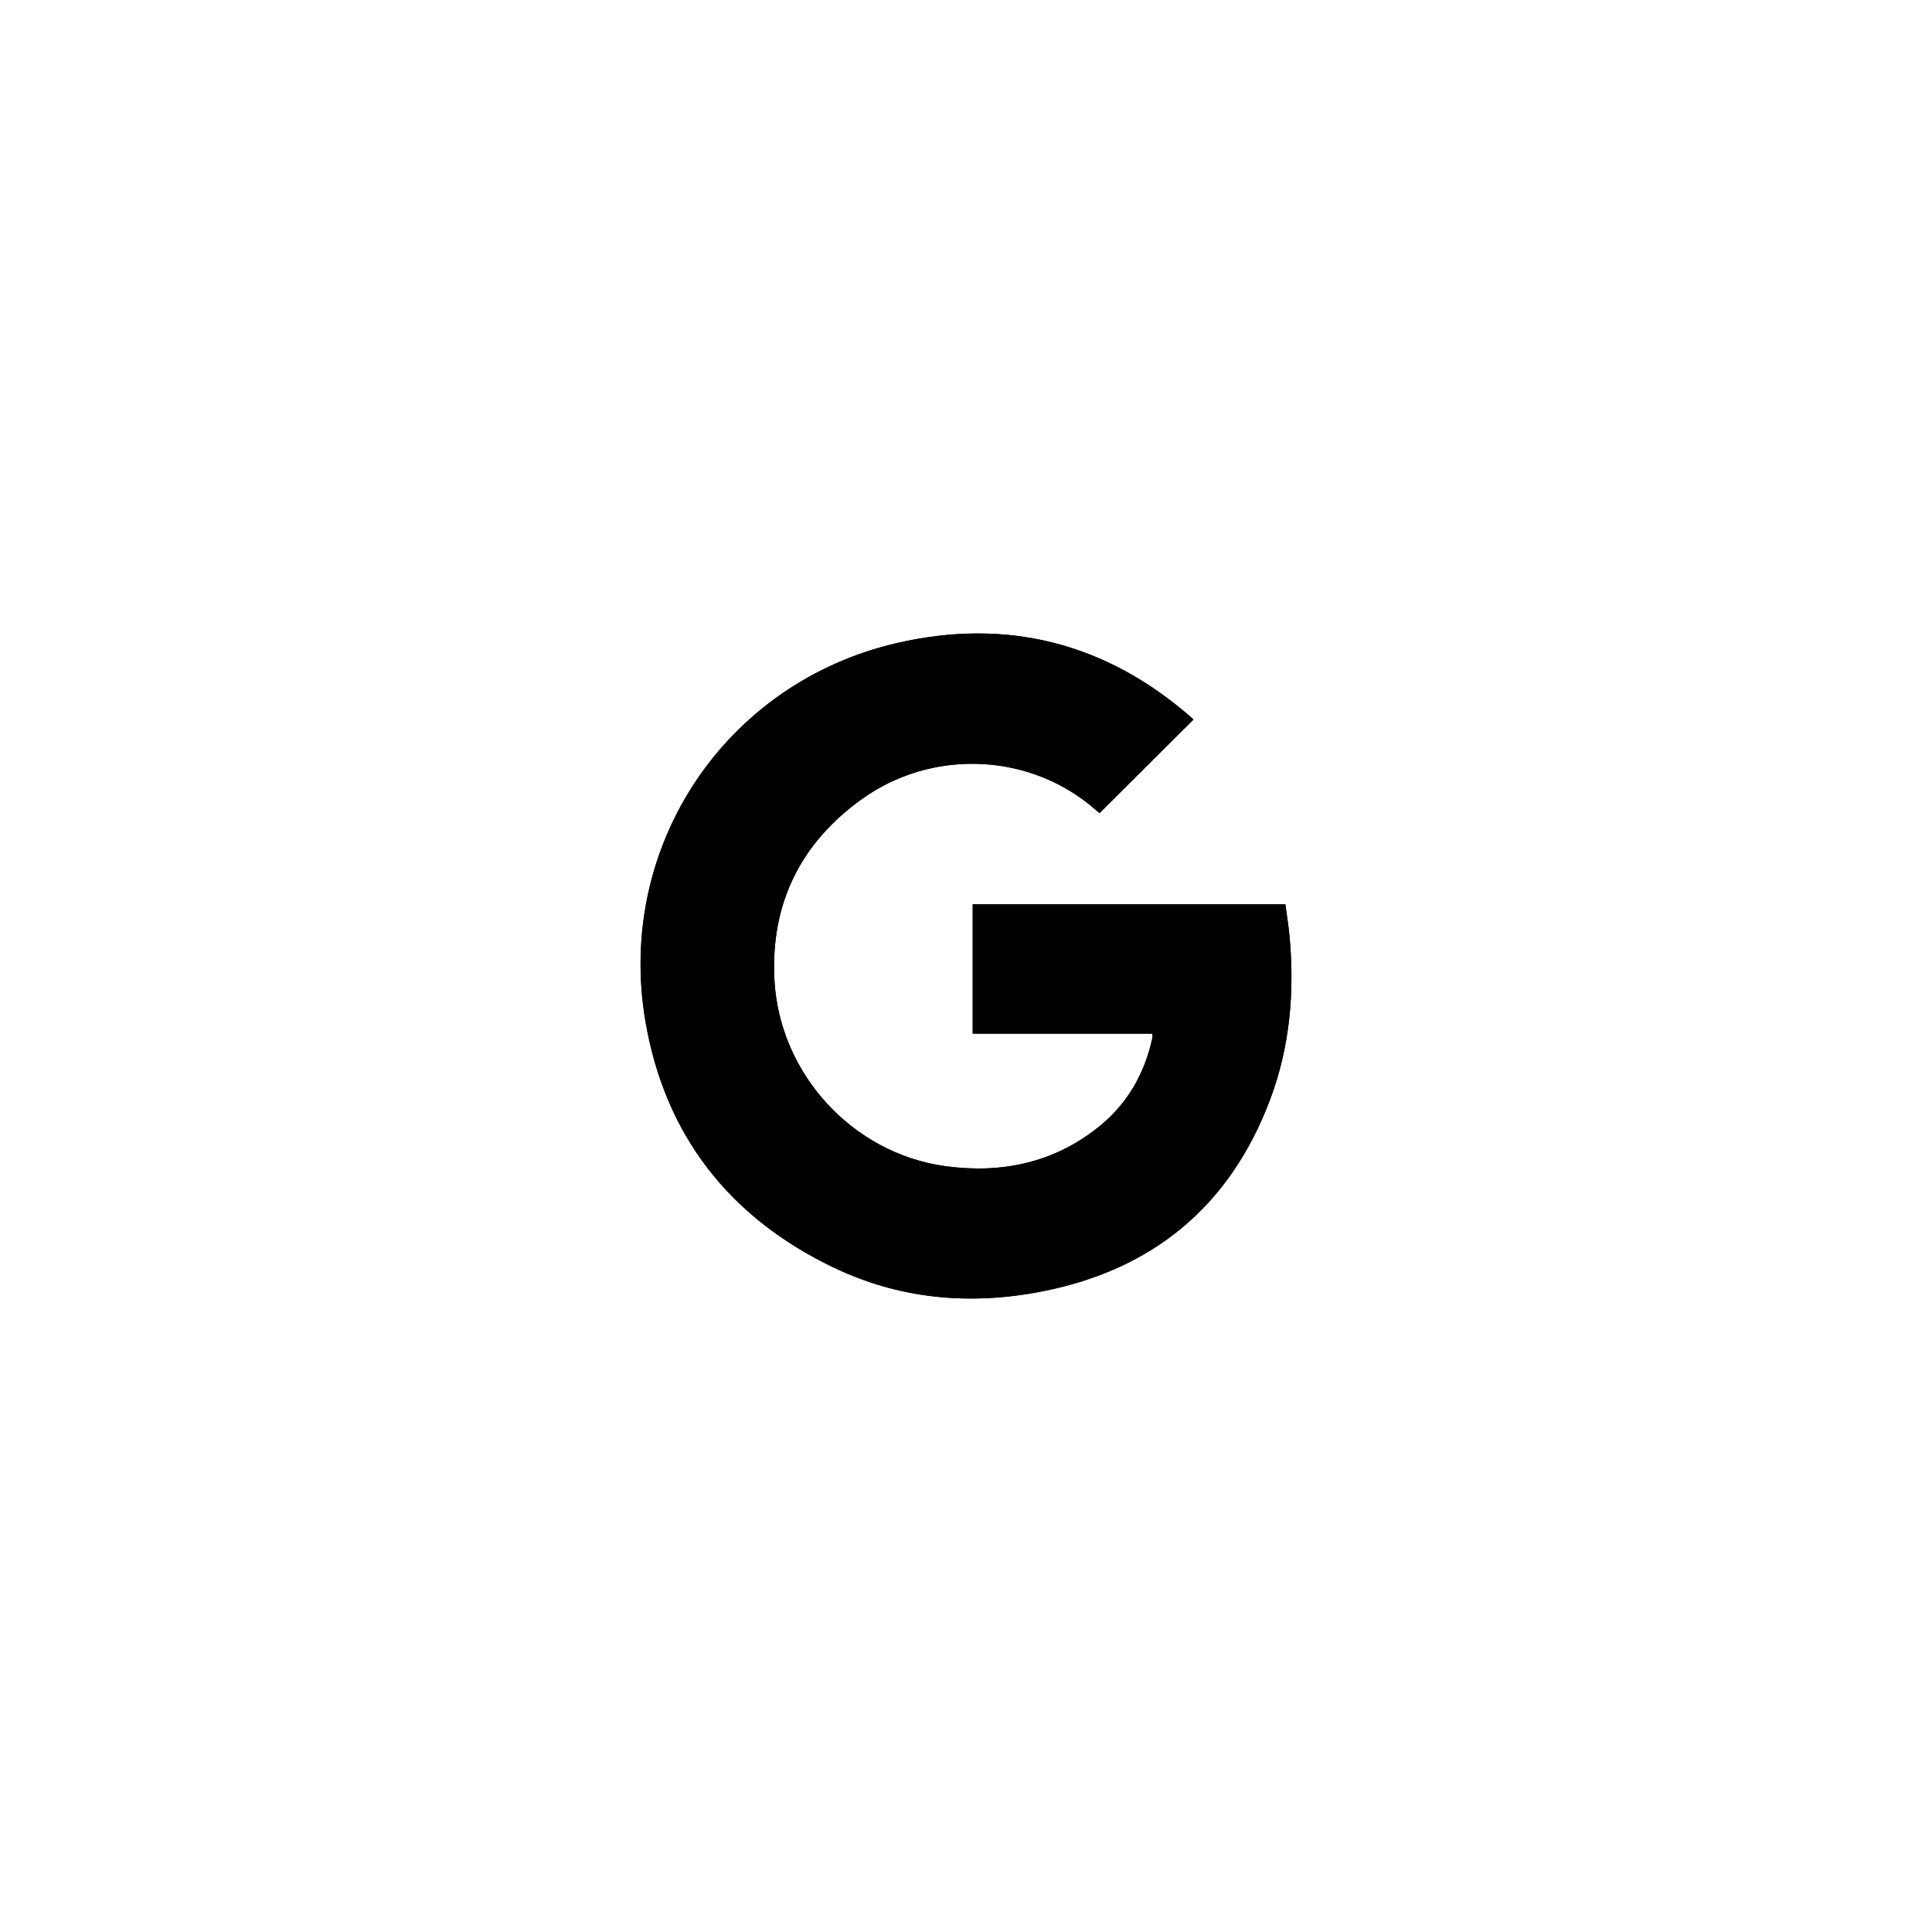
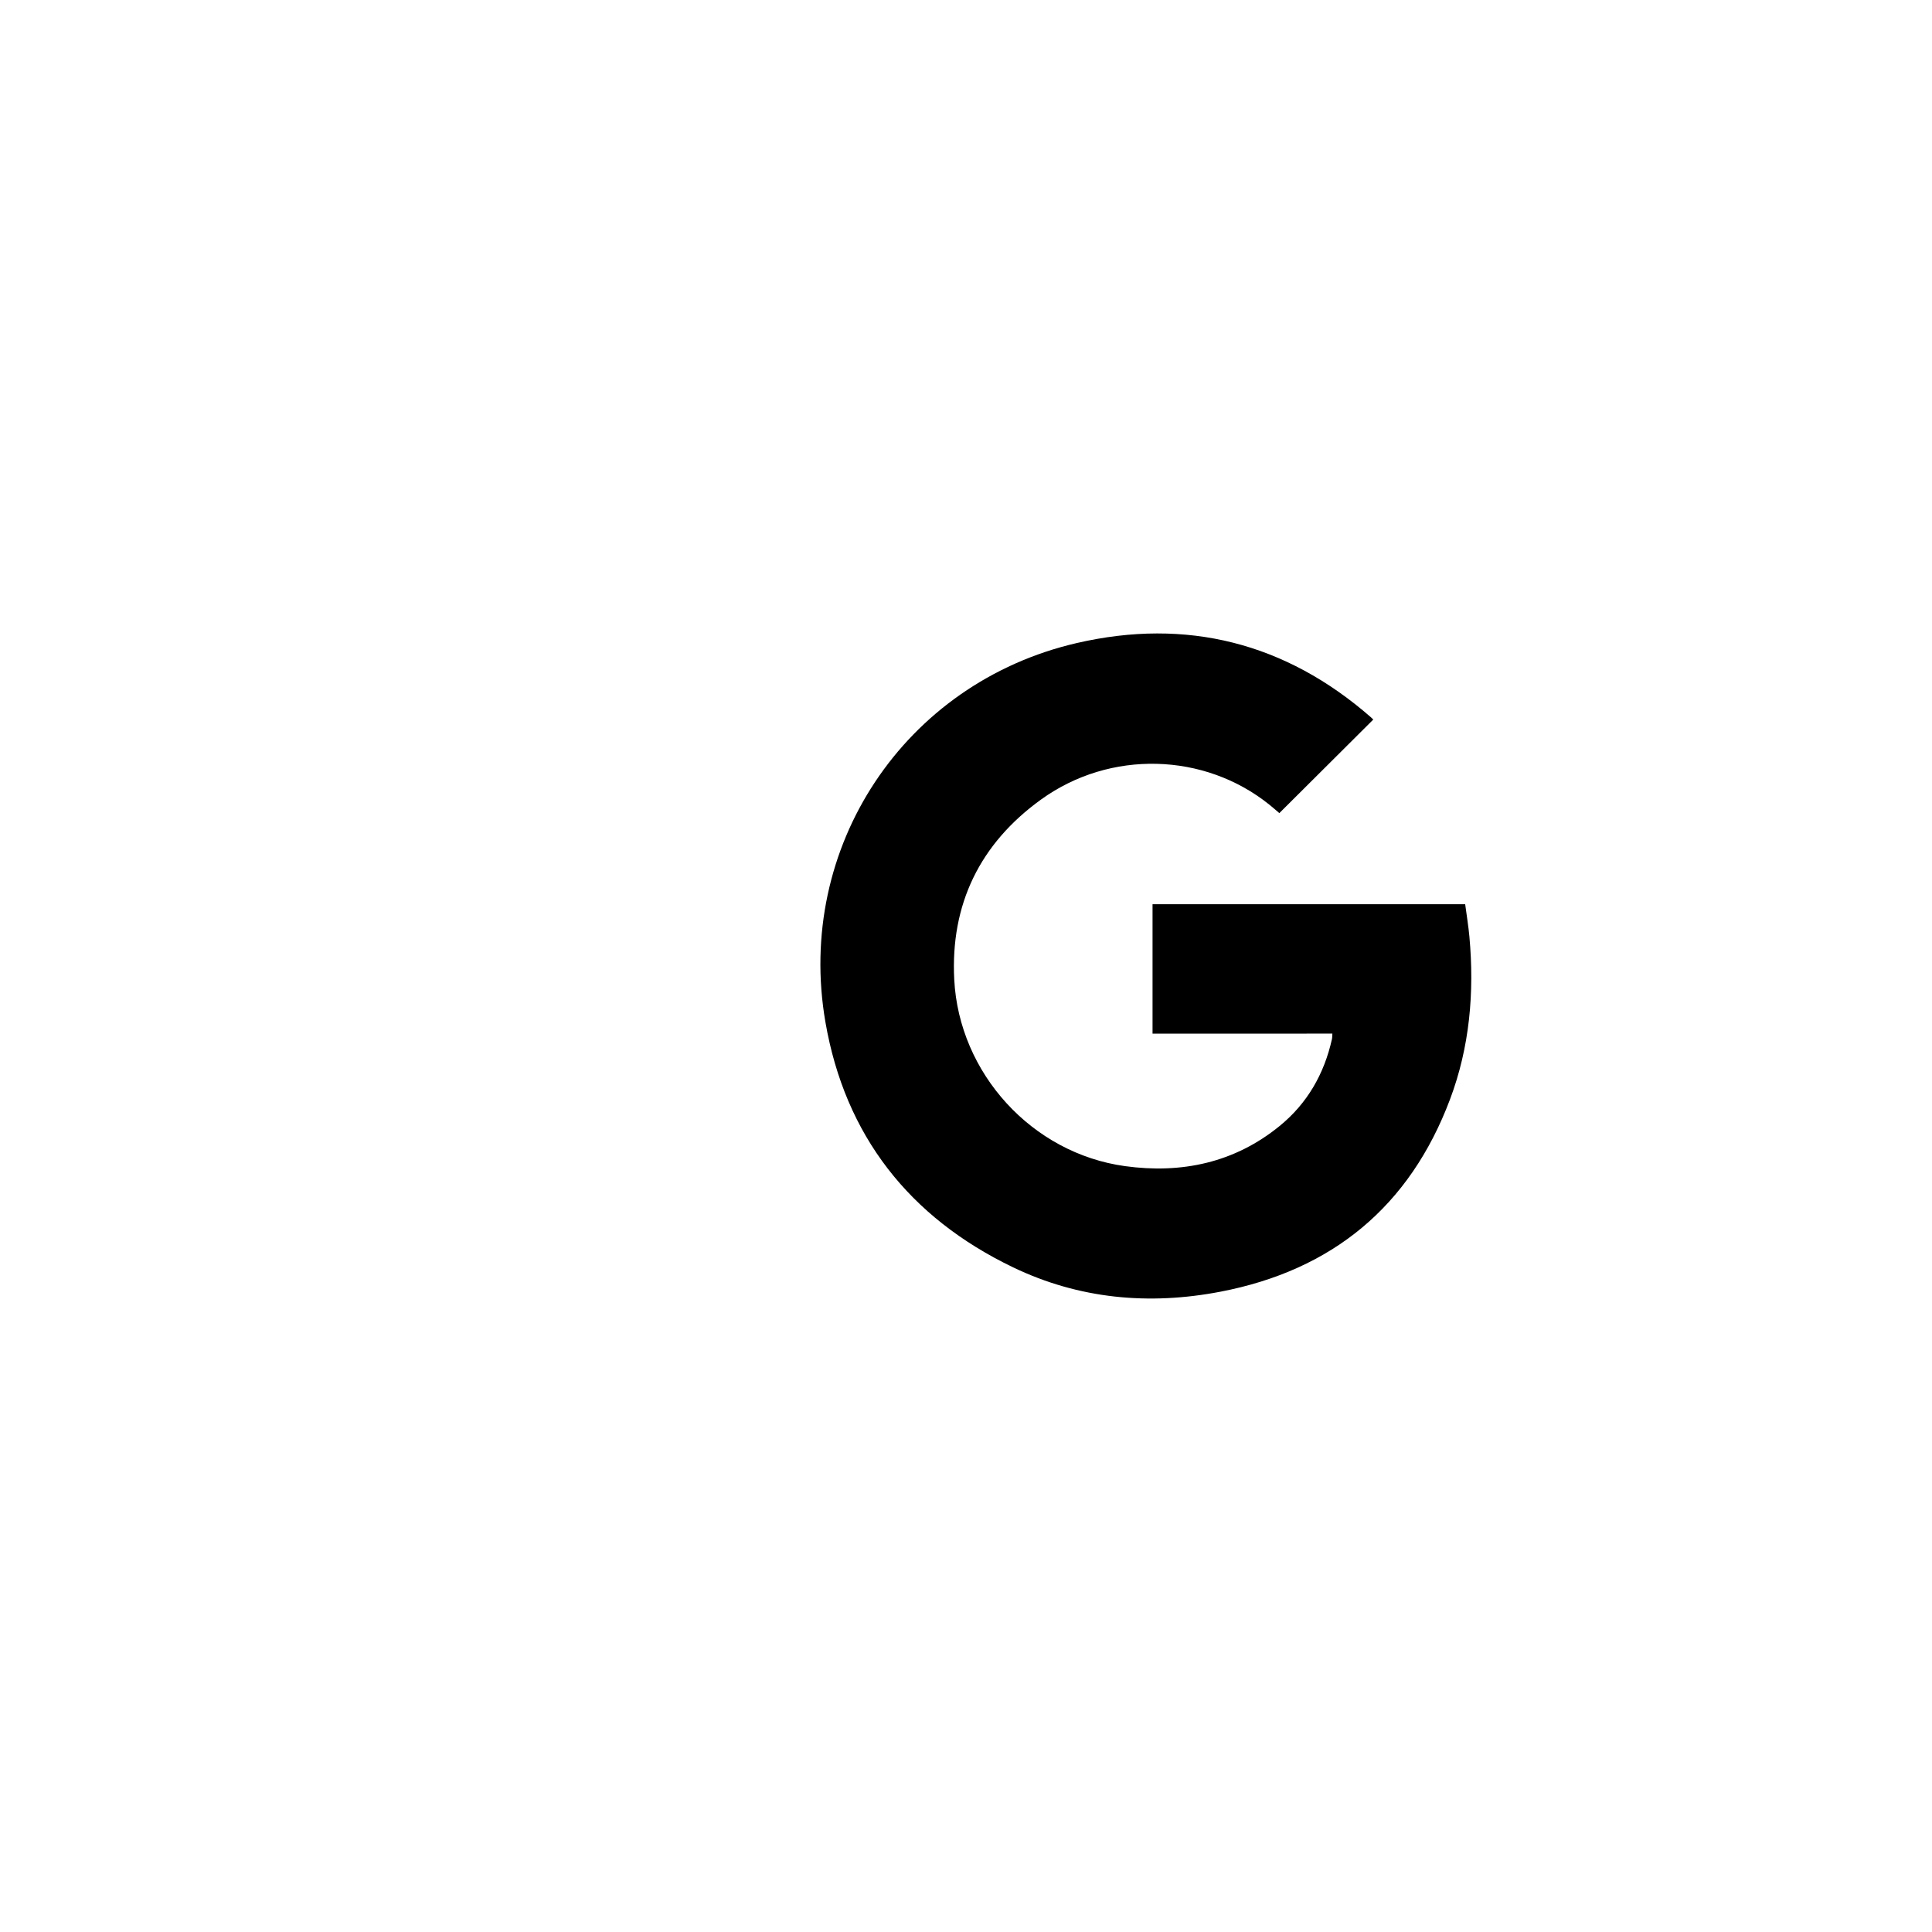
<svg xmlns="http://www.w3.org/2000/svg" id="Google" viewBox="0 0 200 200">
-   <path d="M119.311,107.002c-.016.229-.007.402-.043.566-.801,3.602-2.556,6.663-5.415,8.995-4.682,3.818-10.168,4.961-16.01,4.157-9.63-1.327-17.17-9.601-17.675-19.304-.407-7.814,2.671-14.089,8.99-18.65,7.149-5.16,16.912-4.866,23.63.536.385.31.756.638,1.034.874,3.265-3.252,6.49-6.464,9.726-9.687-.057-.055-.148-.148-.245-.233-8.841-7.73-19.092-10.307-30.439-7.688-17.887,4.127-29.168,21.171-26.029,39.26,2.037,11.739,8.694,20.212,19.419,25.366,6.827,3.281,14.066,3.947,21.465,2.526,11.585-2.225,19.596-8.827,23.768-19.905,2.042-5.424,2.534-11.078,2.012-16.828-.103-1.14-.293-2.272-.439-3.379h-32.364v13.397h18.618Z" />
-   <path d="M119.311,107.002h-18.618v-13.397h32.364c.146,1.108.336,2.24.439,3.379.522,5.75.03,11.404-2.012,16.828-4.171,11.079-12.183,17.68-23.768,19.905-7.399,1.421-14.638.754-21.465-2.526-10.724-5.154-17.382-13.627-19.419-25.366-3.139-18.088,8.143-35.133,26.029-39.26,11.347-2.618,21.598-.042,30.439,7.688.097.085.188.178.245.233-3.236,3.223-6.461,6.435-9.726,9.687-.278-.236-.649-.564-1.034-.874-6.718-5.402-16.48-5.696-23.63-.536-6.319,4.561-9.397,10.836-8.99,18.65.506,9.702,8.045,17.977,17.675,19.304,5.843.805,11.328-.338,16.01-4.157,2.859-2.331,4.614-5.393,5.415-8.995.036-.163.027-.337.043-.566Z" />
+   <path d="M119.311,107.002v-13.397h32.364c.146,1.108.336,2.24.439,3.379.522,5.75.03,11.404-2.012,16.828-4.171,11.079-12.183,17.68-23.768,19.905-7.399,1.421-14.638.754-21.465-2.526-10.724-5.154-17.382-13.627-19.419-25.366-3.139-18.088,8.143-35.133,26.029-39.26,11.347-2.618,21.598-.042,30.439,7.688.097.085.188.178.245.233-3.236,3.223-6.461,6.435-9.726,9.687-.278-.236-.649-.564-1.034-.874-6.718-5.402-16.48-5.696-23.63-.536-6.319,4.561-9.397,10.836-8.99,18.65.506,9.702,8.045,17.977,17.675,19.304,5.843.805,11.328-.338,16.01-4.157,2.859-2.331,4.614-5.393,5.415-8.995.036-.163.027-.337.043-.566Z" />
</svg>